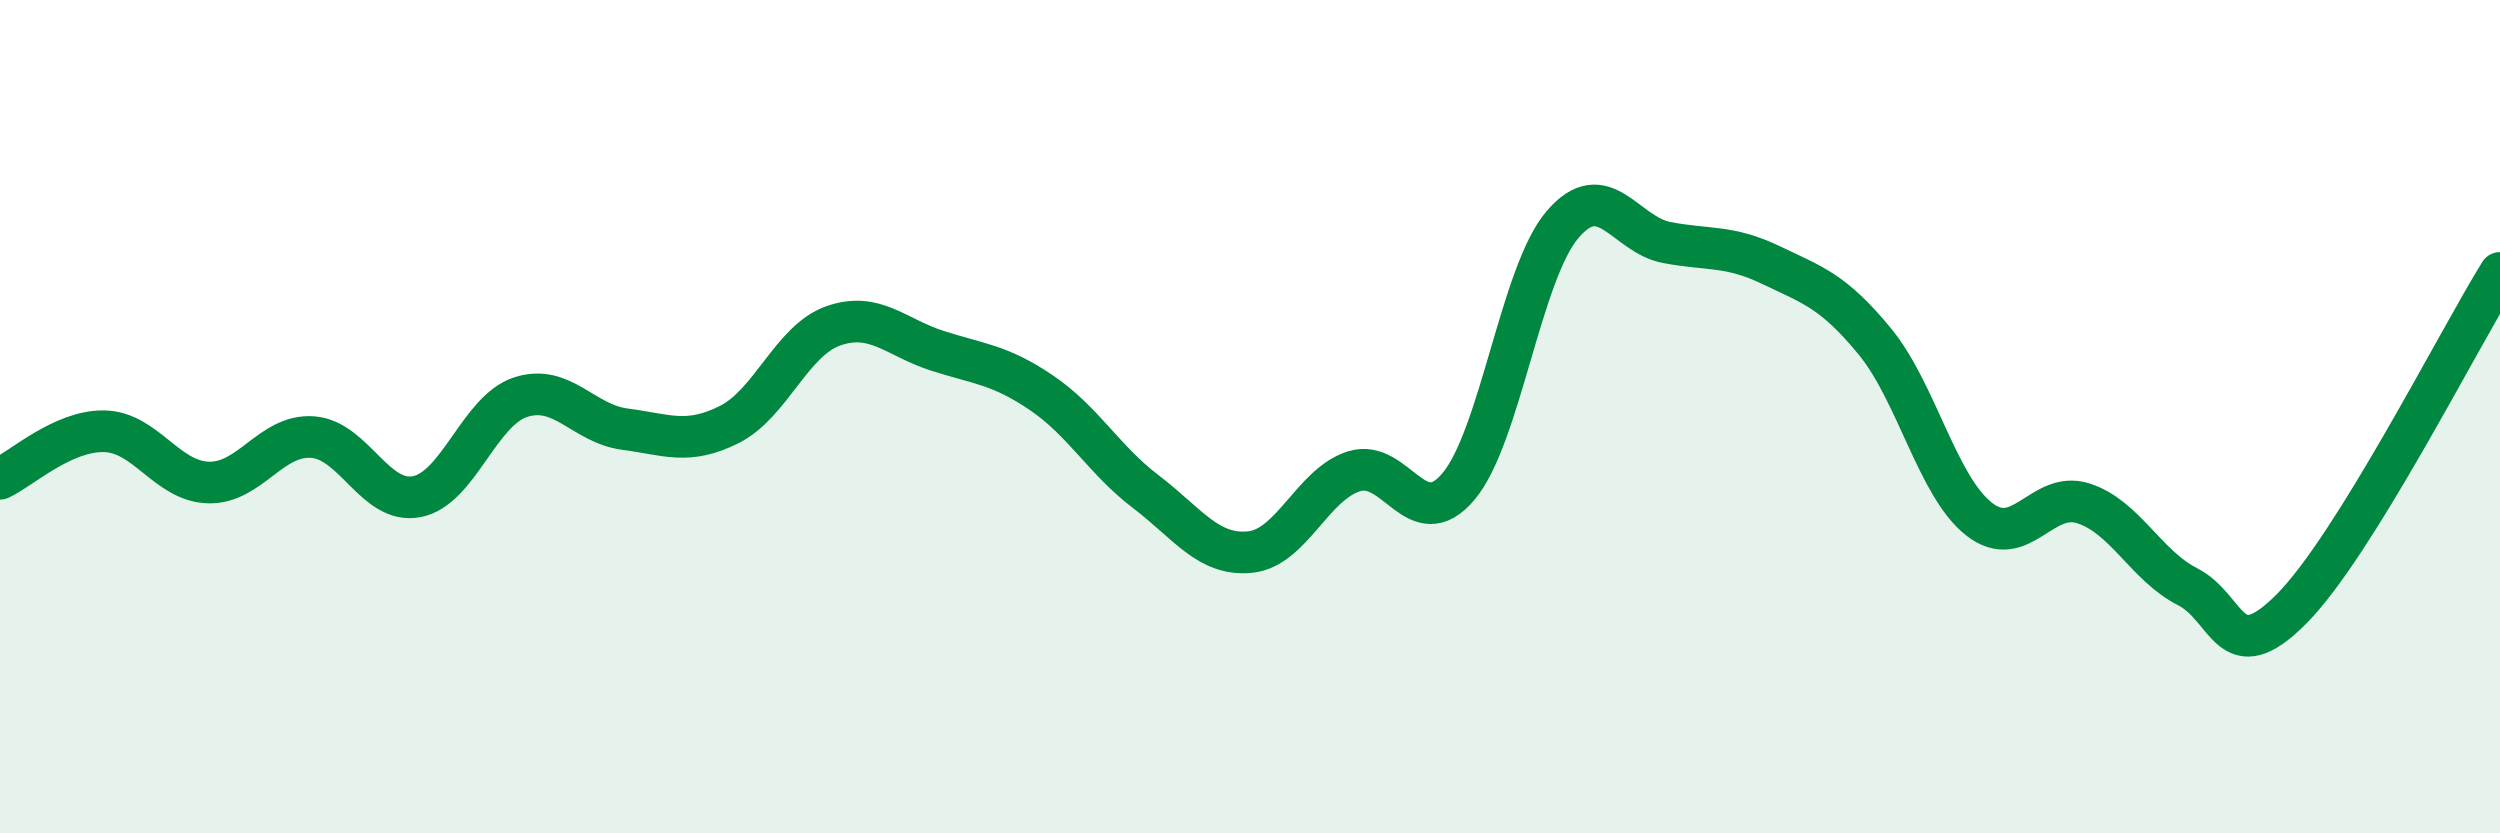
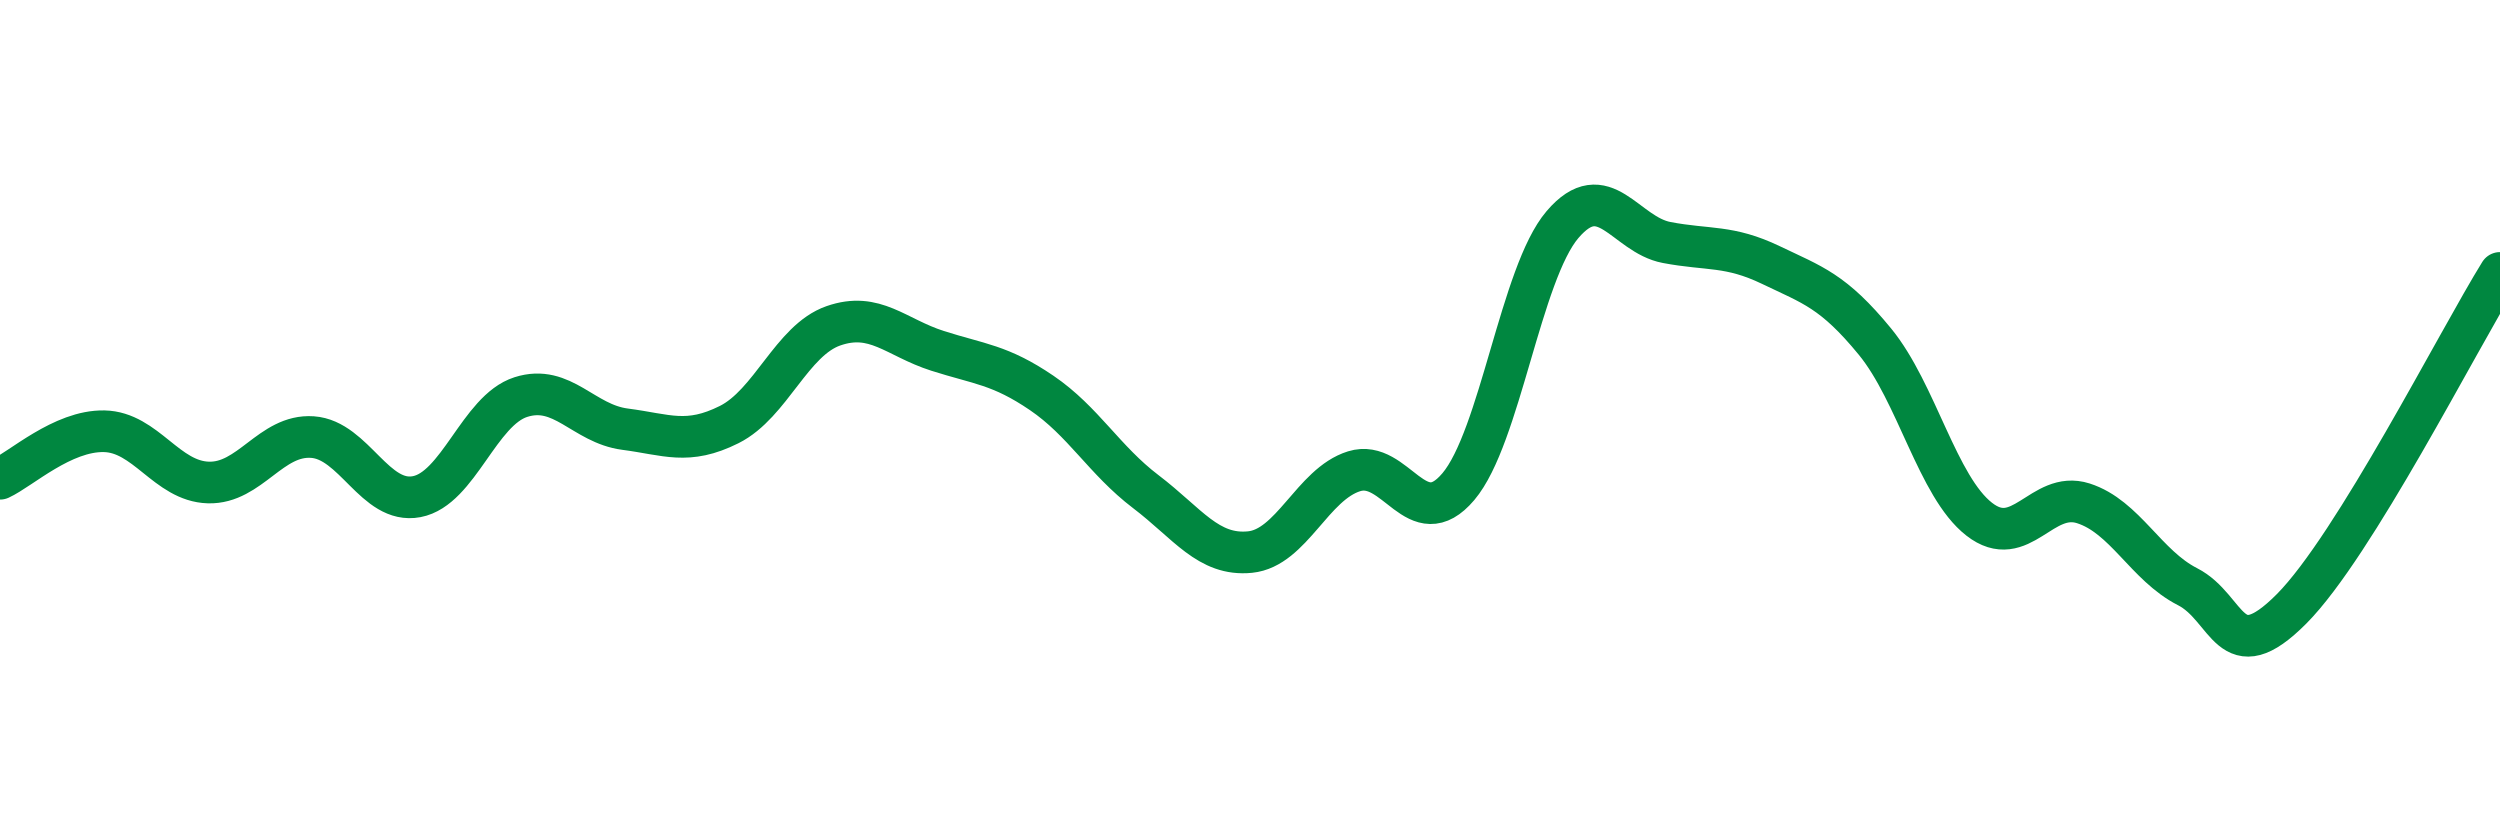
<svg xmlns="http://www.w3.org/2000/svg" width="60" height="20" viewBox="0 0 60 20">
-   <path d="M 0,11.49 C 0.5,11.26 1.5,10.33 2.5,10.35 C 3.5,10.37 4,11.55 5,11.58 C 6,11.61 6.5,10.42 7.5,10.49 C 8.5,10.56 9,12.11 10,11.92 C 11,11.73 11.5,9.85 12.5,9.53 C 13.5,9.21 14,10.17 15,10.3 C 16,10.43 16.5,10.69 17.5,10.19 C 18.5,9.69 19,8.17 20,7.82 C 21,7.47 21.5,8.1 22.5,8.42 C 23.5,8.74 24,8.75 25,9.43 C 26,10.11 26.5,11.04 27.5,11.8 C 28.5,12.56 29,13.35 30,13.25 C 31,13.15 31.5,11.62 32.5,11.31 C 33.5,11 34,12.86 35,11.68 C 36,10.5 36.5,6.56 37.5,5.39 C 38.5,4.22 39,5.63 40,5.82 C 41,6.01 41.5,5.88 42.5,6.36 C 43.5,6.84 44,6.98 45,8.2 C 46,9.42 46.5,11.68 47.5,12.46 C 48.5,13.24 49,11.76 50,12.08 C 51,12.4 51.5,13.57 52.5,14.08 C 53.5,14.59 53.5,16.12 55,14.61 C 56.5,13.1 59,8.16 60,6.55L60 20L0 20Z" fill="#008740" opacity="0.1" stroke-linecap="round" stroke-linejoin="round" />
  <path d="M 0,11.49 C 0.5,11.26 1.5,10.33 2.5,10.35 C 3.5,10.37 4,11.55 5,11.58 C 6,11.61 6.5,10.42 7.5,10.49 C 8.5,10.56 9,12.11 10,11.92 C 11,11.73 11.5,9.85 12.5,9.53 C 13.5,9.21 14,10.17 15,10.3 C 16,10.43 16.5,10.69 17.5,10.19 C 18.5,9.69 19,8.17 20,7.82 C 21,7.47 21.5,8.1 22.5,8.42 C 23.5,8.74 24,8.75 25,9.43 C 26,10.11 26.5,11.04 27.5,11.8 C 28.5,12.56 29,13.35 30,13.25 C 31,13.15 31.5,11.62 32.5,11.31 C 33.5,11 34,12.86 35,11.68 C 36,10.5 36.5,6.56 37.5,5.39 C 38.5,4.22 39,5.63 40,5.82 C 41,6.01 41.5,5.88 42.5,6.36 C 43.5,6.84 44,6.98 45,8.2 C 46,9.42 46.5,11.68 47.5,12.46 C 48.5,13.24 49,11.76 50,12.08 C 51,12.4 51.5,13.57 52.5,14.08 C 53.5,14.59 53.5,16.12 55,14.61 C 56.5,13.1 59,8.16 60,6.55" stroke="#008740" stroke-width="1" fill="none" stroke-linecap="round" stroke-linejoin="round" />
</svg>